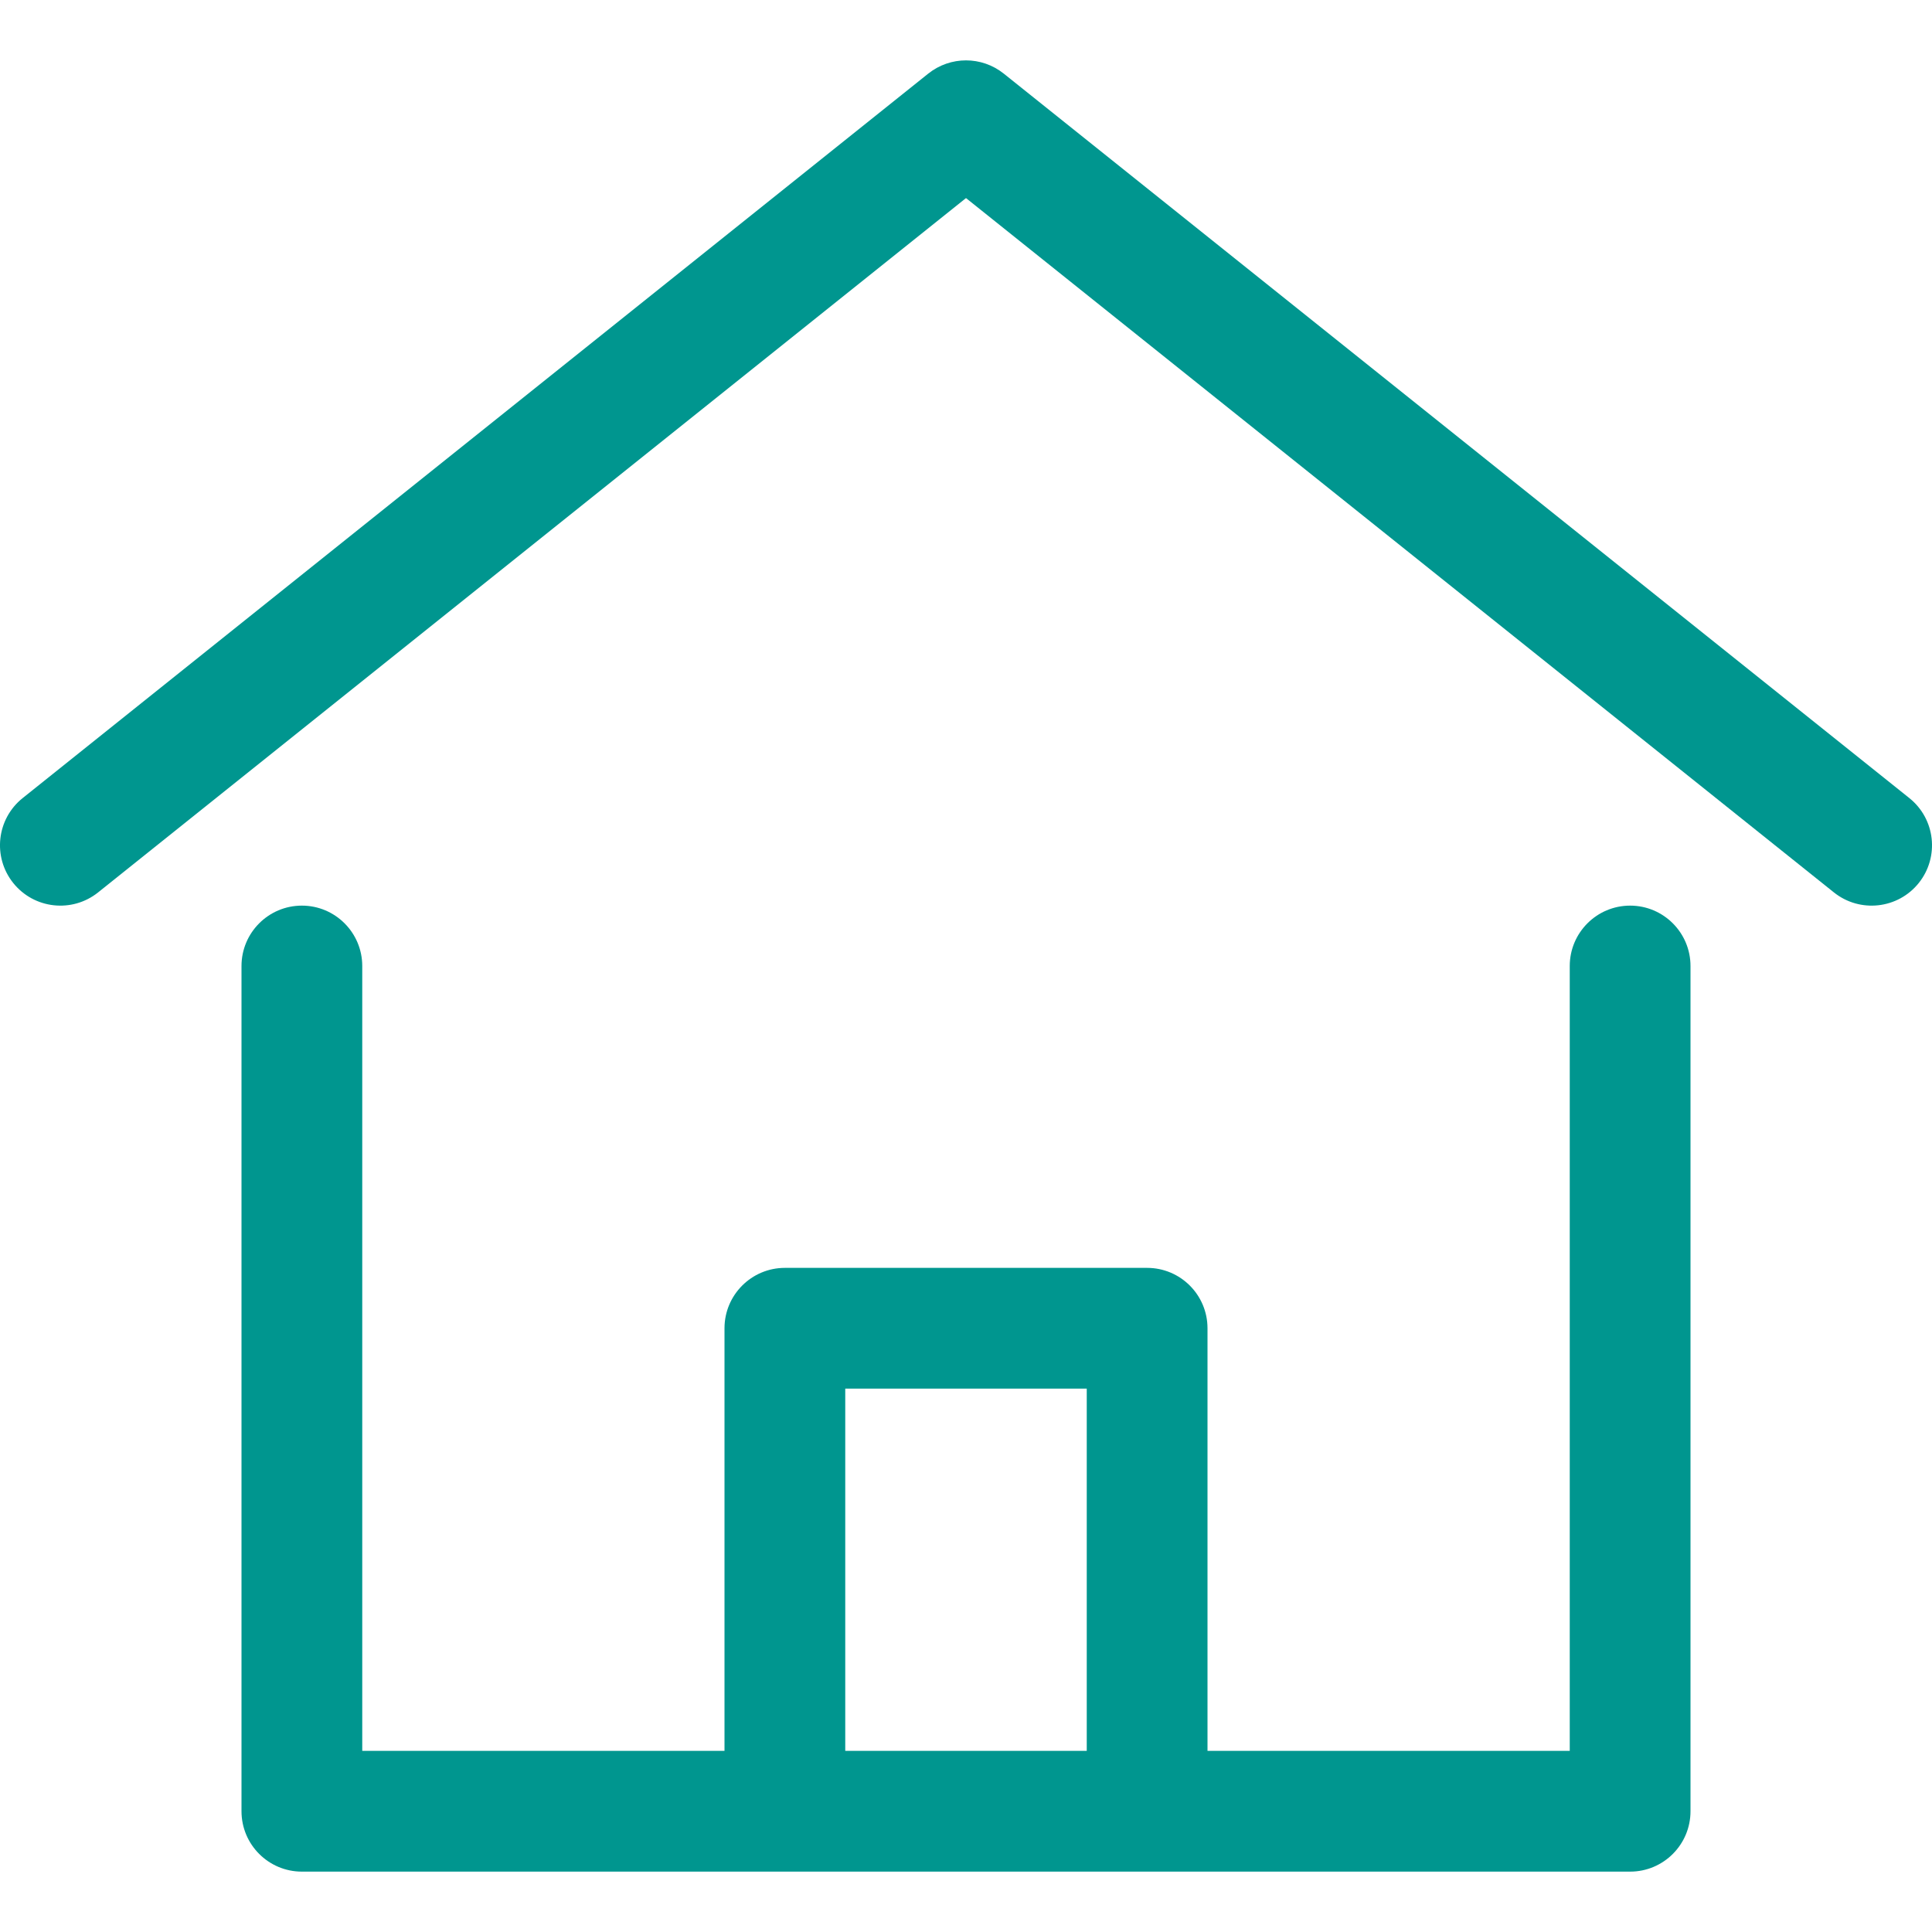
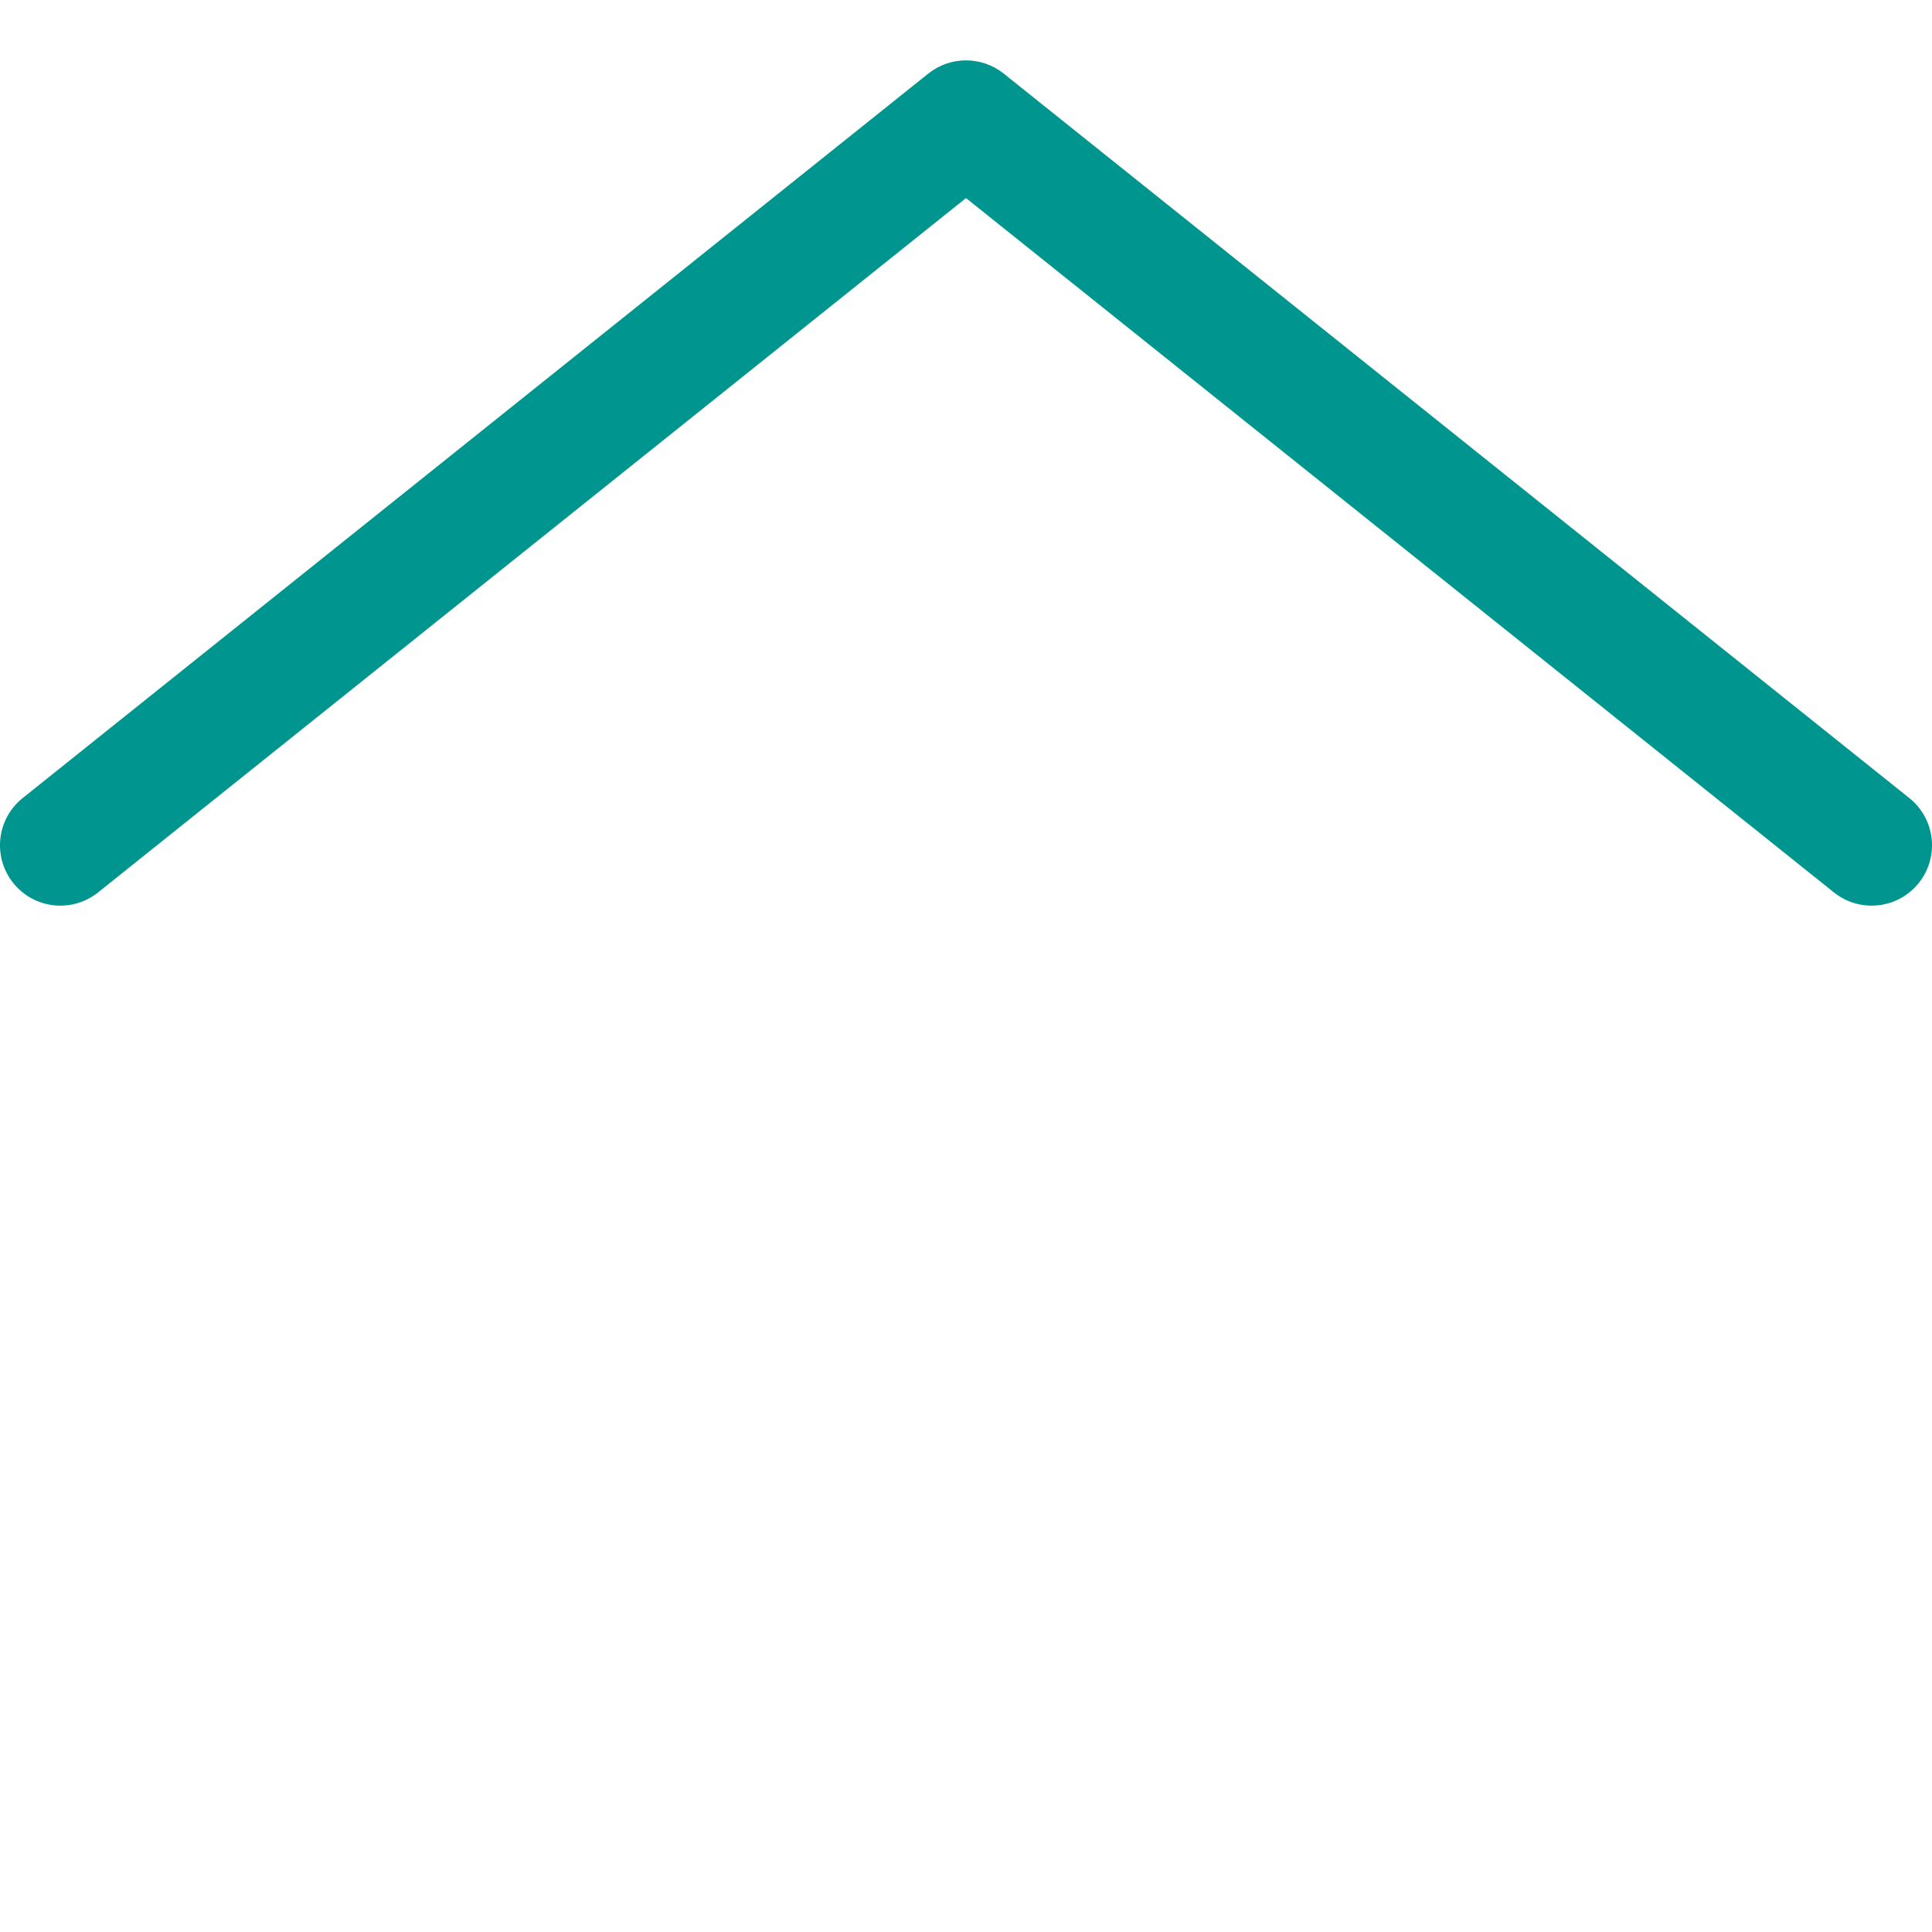
<svg xmlns="http://www.w3.org/2000/svg" id="Layer_1" data-name="Layer 1" viewBox="0 0 32 32">
  <g clip-path="url(#clip0)">
    <path d="M15.375 1.219C15.741 0.927 16.259 0.927 16.625 1.219L31.625 13.219C32.056 13.564 32.126 14.193 31.781 14.625C31.436 15.056 30.807 15.126 30.375 14.781L16 3.281L1.625 14.781C1.193 15.126 0.564 15.056 0.219 14.625C-0.126 14.193 -0.056 13.564 0.375 13.219L15.375 1.219Z" fill="#00968F" />
-     <path fill-rule="evenodd" clip-rule="evenodd" d="M12 22C12 21.448 12.448 21 13 21H19C19.552 21 20 21.448 20 22V29H26V16C26 15.448 26.448 15 27 15C27.552 15 28 15.448 28 16V30C28 30.552 27.552 31 27 31H5C4.448 31 4 30.552 4 30V16C4 15.448 4.448 15 5 15C5.552 15 6 15.448 6 16V29H12V22ZM14 29H18V23H14V29Z" fill="#00968F" />
  </g>
  <defs>
    <clipPath id="clip0">
      <rect width="32" height="32" fill="white" />
    </clipPath>
  </defs>
</svg>